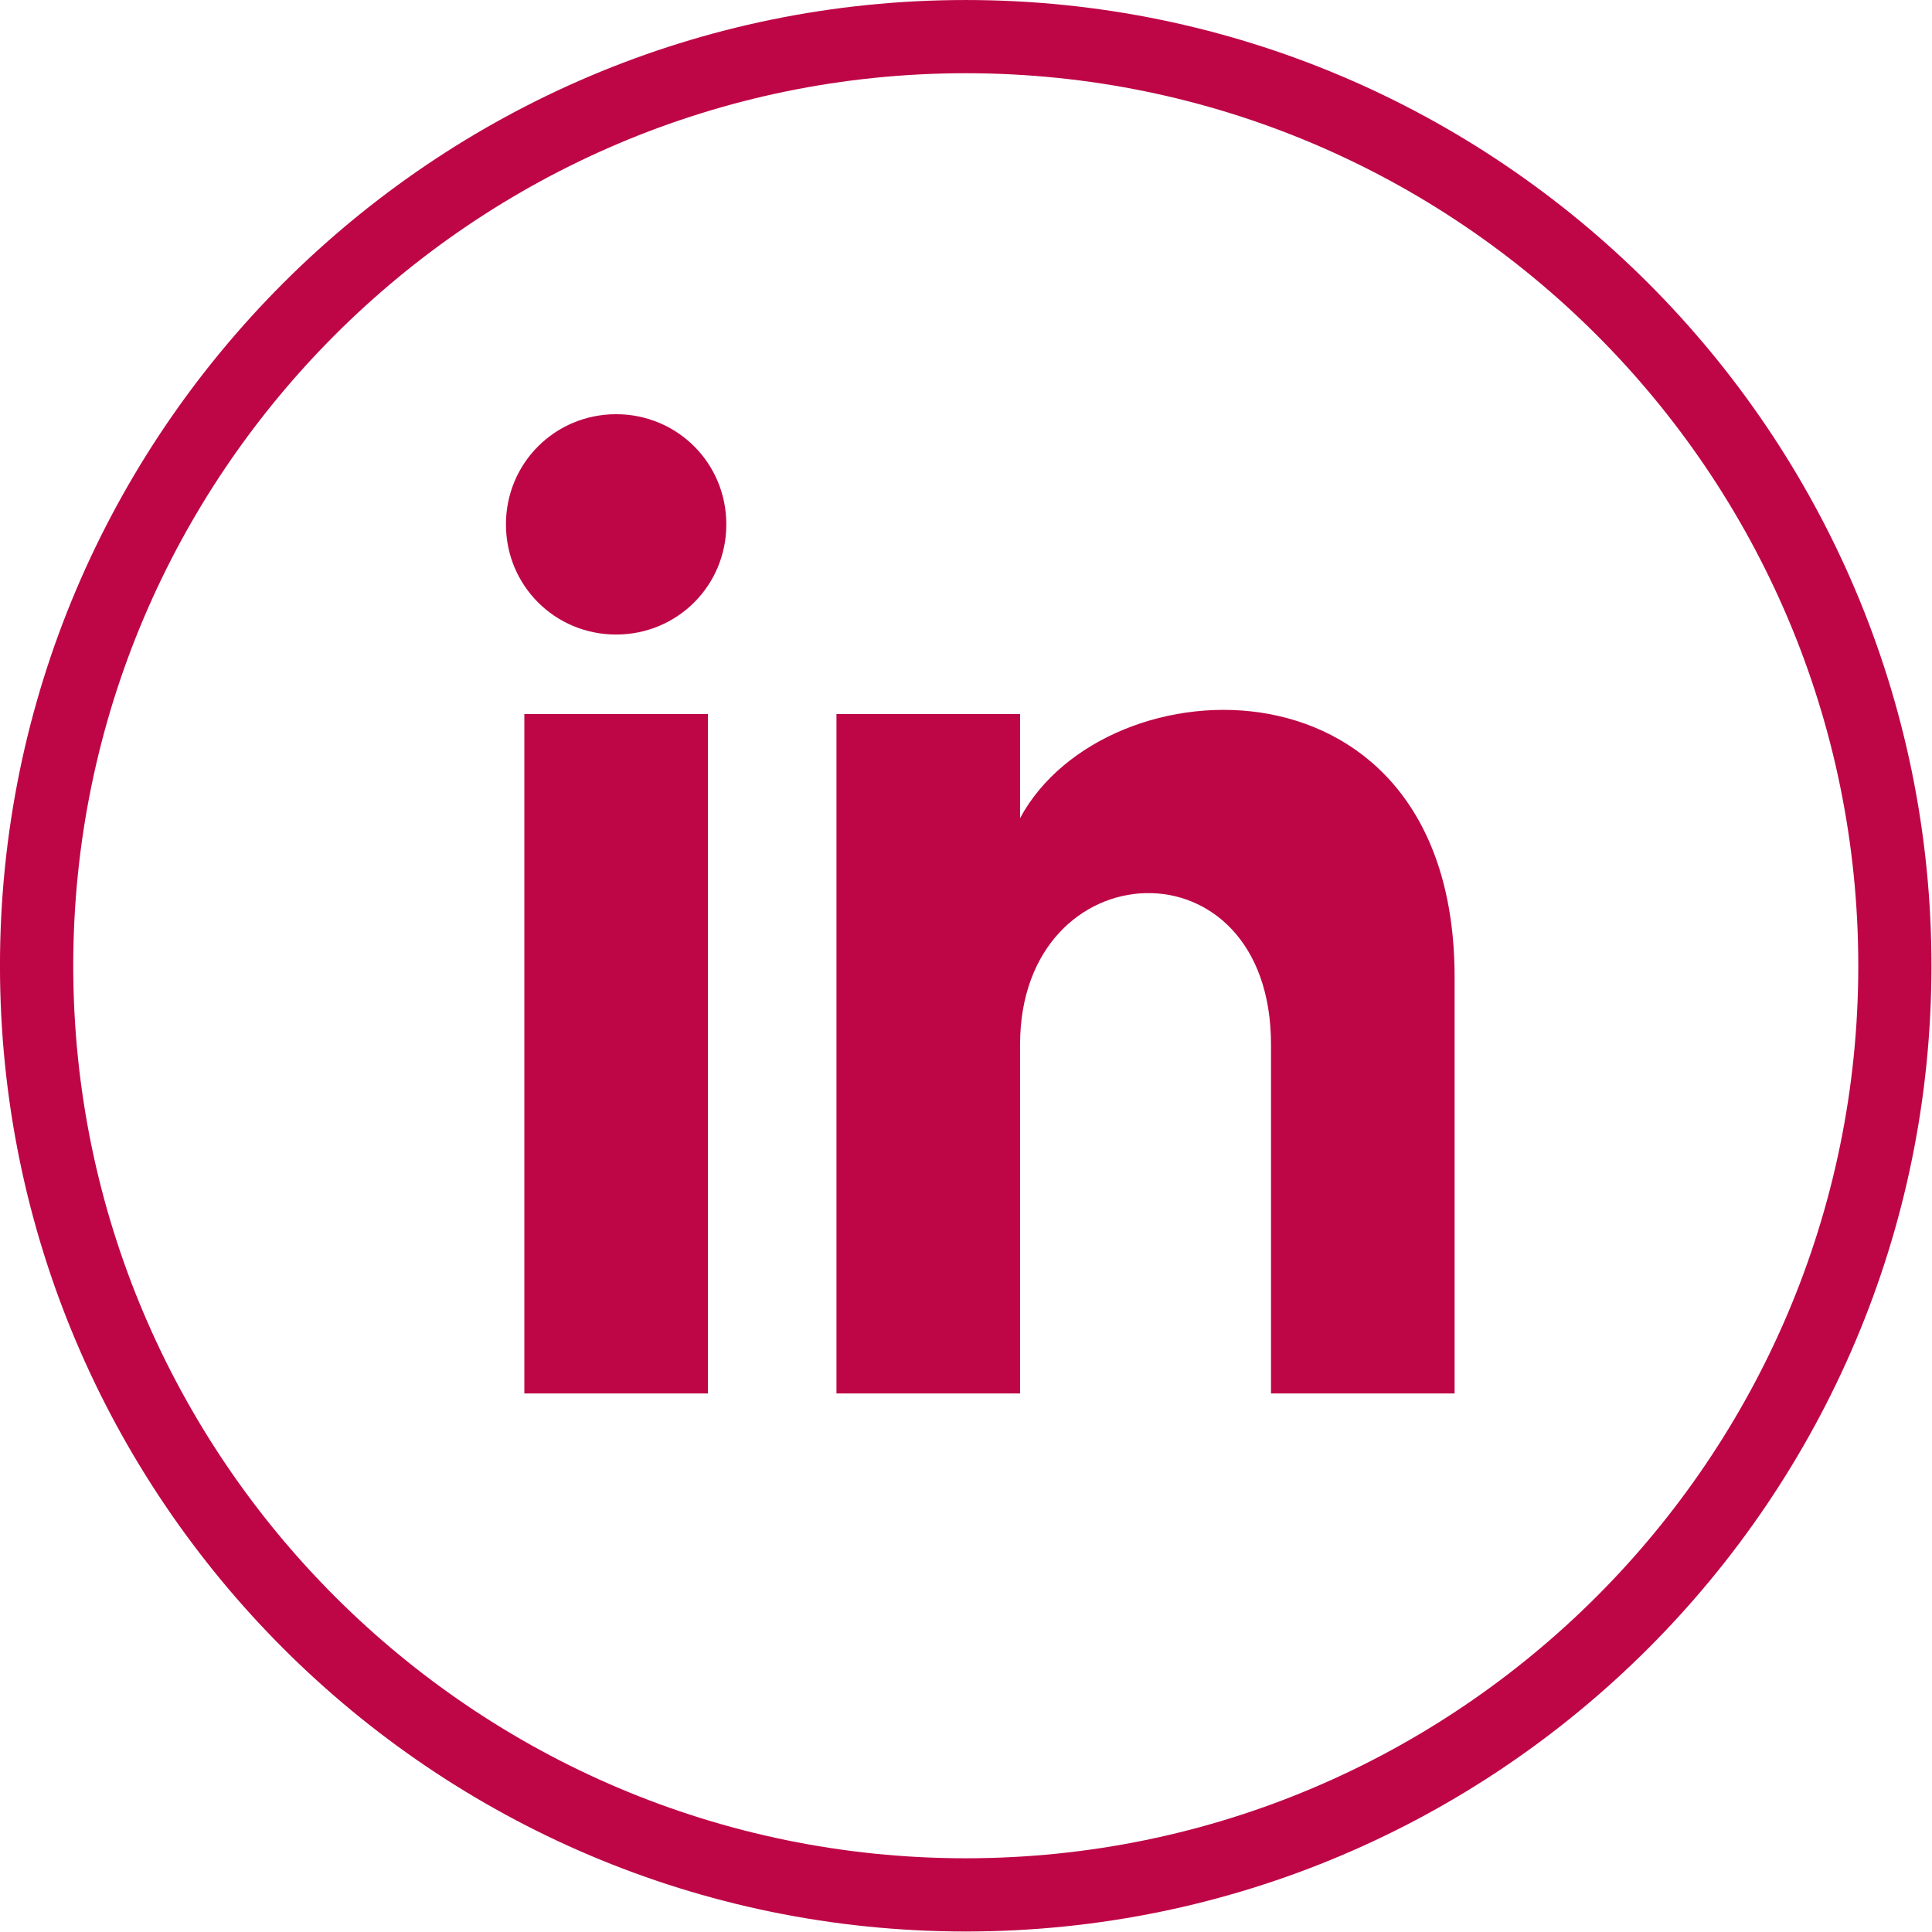
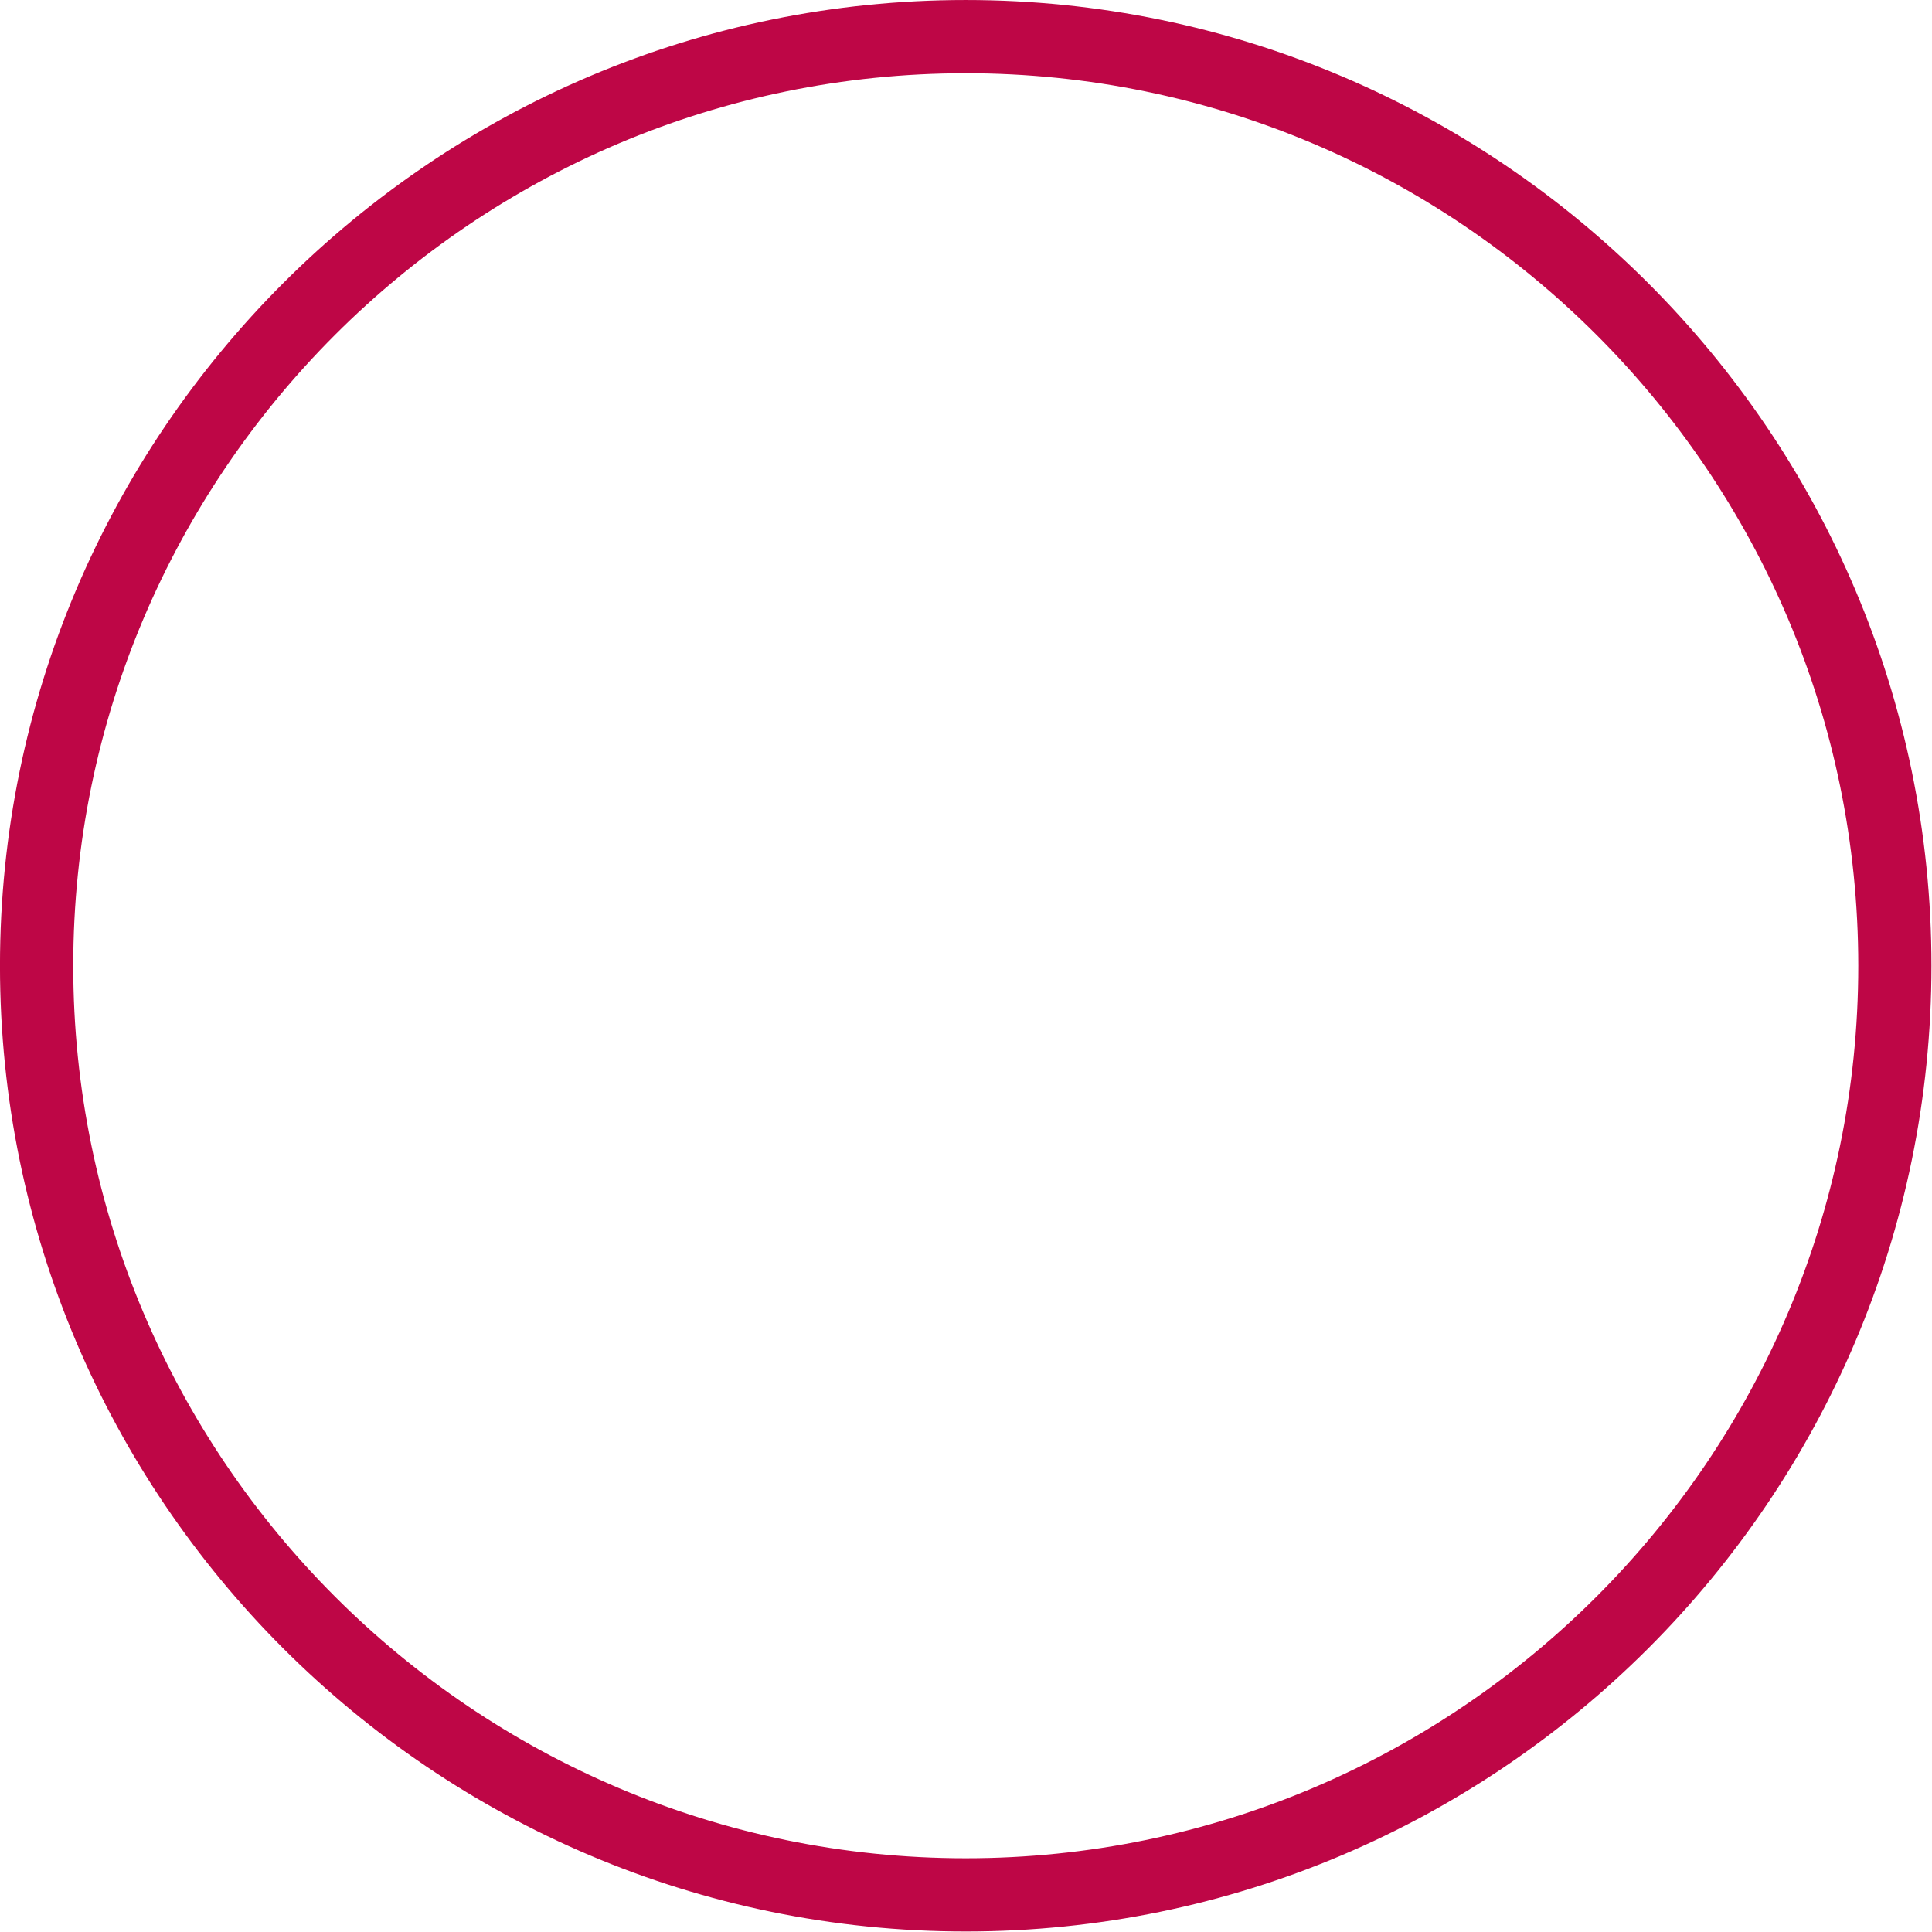
<svg xmlns="http://www.w3.org/2000/svg" xmlns:ns1="http://sodipodi.sourceforge.net/DTD/sodipodi-0.dtd" xmlns:ns2="http://www.inkscape.org/namespaces/inkscape" version="1.1" id="Layer_1" x="0px" y="0px" viewBox="126 128.9 52.937 52.937" xml:space="preserve" ns1:docname="ico-linkedin-red.svg" ns2:version="1.4 (86a8ad7, 2024-10-11)" width="52.937" height="52.937">
  <defs id="defs3780" />
  <ns1:namedview id="namedview3778" pagecolor="#ffffff" bordercolor="#666666" borderopacity="1.0" ns2:showpageshadow="2" ns2:pageopacity="0.0" ns2:pagecheckerboard="0" ns2:deskcolor="#d1d1d1" showgrid="false" ns2:zoom="5.567742" ns2:cx="31.790266" ns2:cy="14.817497" ns2:window-width="1920" ns2:window-height="1017" ns2:window-x="-8" ns2:window-y="-8" ns2:window-maximized="1" ns2:current-layer="Layer_1" showguides="true" />
  <style type="text/css" id="style3773">
	.st0{fill:#696974;}
</style>
  <g id="g4017" ns2:label="Linkedin" transform="translate(118.97,-114.272)">
    <g id="g2959" transform="matrix(1.333,0,0,1.333,6.856,242.999)" ns2:label="circulo">
      <path d="M 19.981,39.832 C 9.035,39.832 0.13,30.927 0.13,19.981 0.13,9.035 9.035,0.13 19.981,0.13 c 10.946,0 19.851,8.905 19.851,19.851 0,10.946 -8.904,19.851 -19.851,19.851 z m 0,-38.197 C 9.865,1.636 1.636,9.865 1.636,19.981 c 0,10.116 8.23,18.346 18.346,18.346 10.116,0 18.346,-8.23 18.346,-18.346 0,-10.116 -8.23,-18.346 -18.346,-18.346 z" style="fill:#be0646;fill-opacity:1;fill-rule:nonzero;stroke:none" id="path2961" />
    </g>
    <g id="g2963" transform="matrix(1.333,0,0,1.333,-90.41,110.112)" ns2:label="logo">
-       <path d="m 83.876,128.463 h 3.774 v -13.965 h -3.774 z m 1.887,-20.129 c -1.258,0 -2.265,1.006 -2.265,2.265 0,1.258 1.006,2.264 2.265,2.264 1.258,0 2.265,-1.006 2.265,-2.264 0,-1.258 -1.006,-2.265 -2.265,-2.265 z m 8.303,8.303 v -2.139 h -3.774 v 13.965 h 3.774 v -7.171 c 0,-4.026 5.158,-4.277 5.158,0 v 7.171 h 3.774 v -8.555 c 0,-6.794 -7.171,-6.542 -8.932,-3.271 z" id="path1" style="fill:#be0646;fill-opacity:1;stroke-width:1.258" />
-     </g>
+       </g>
  </g>
</svg>